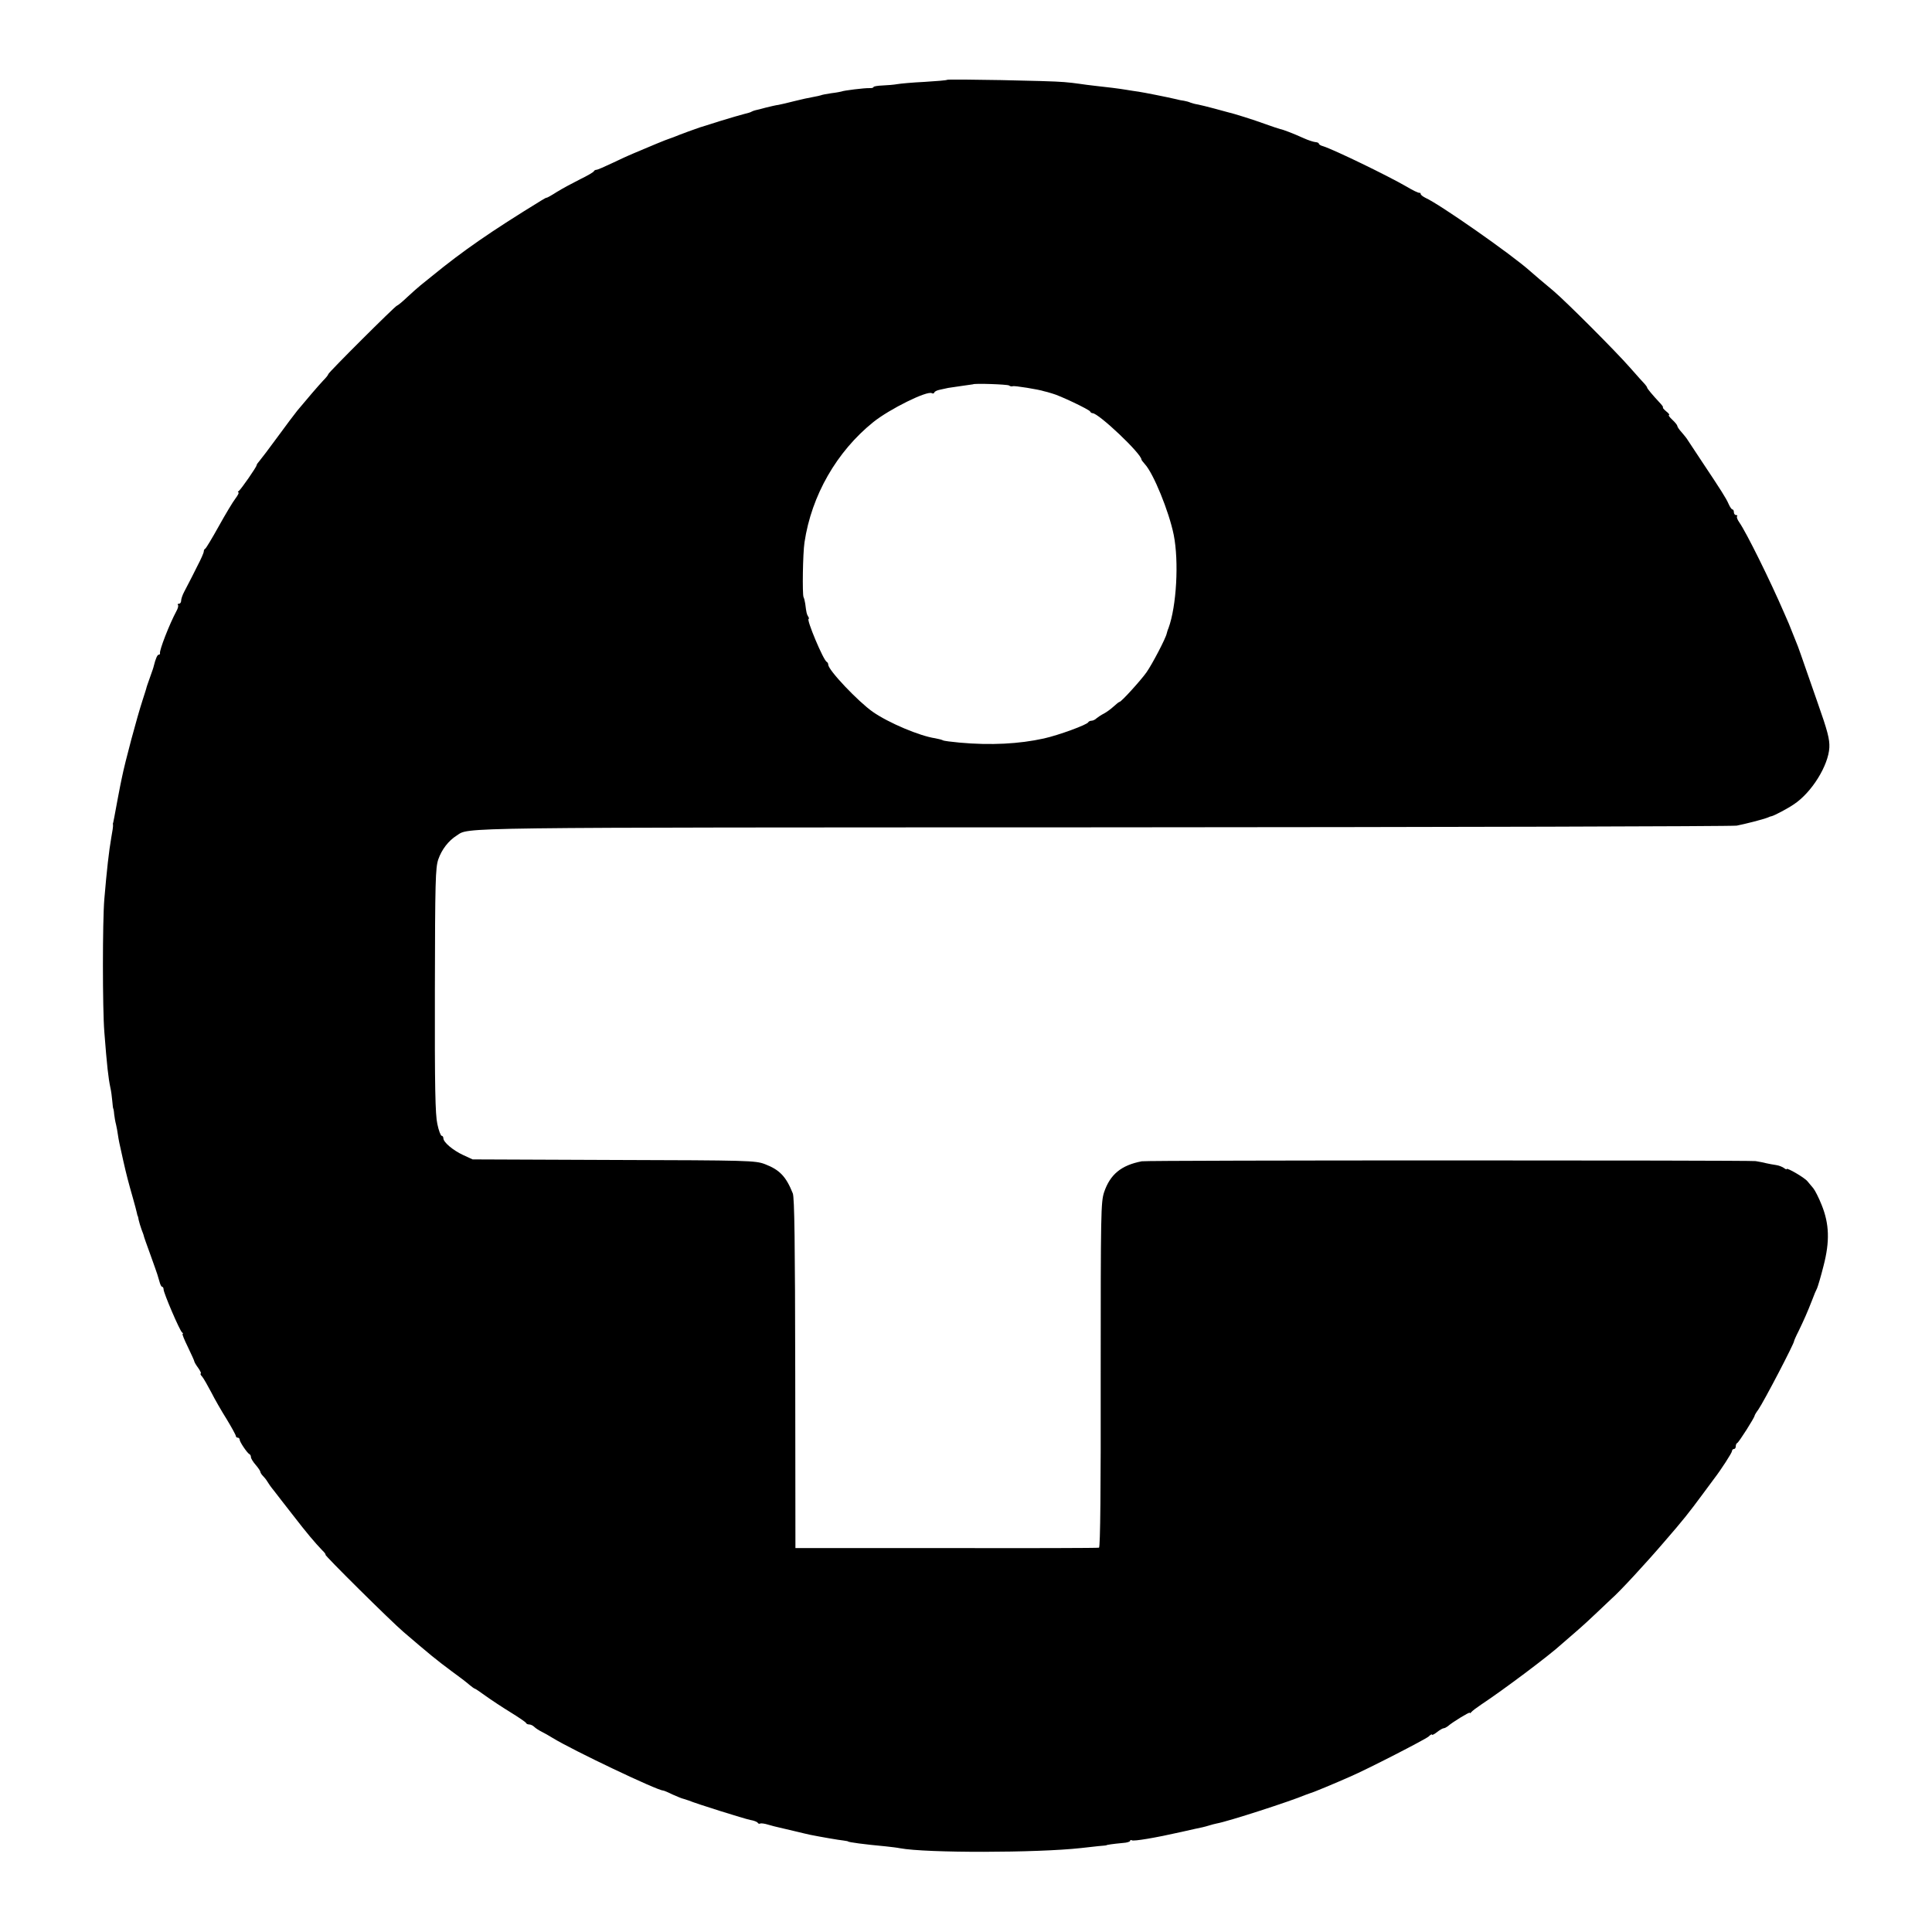
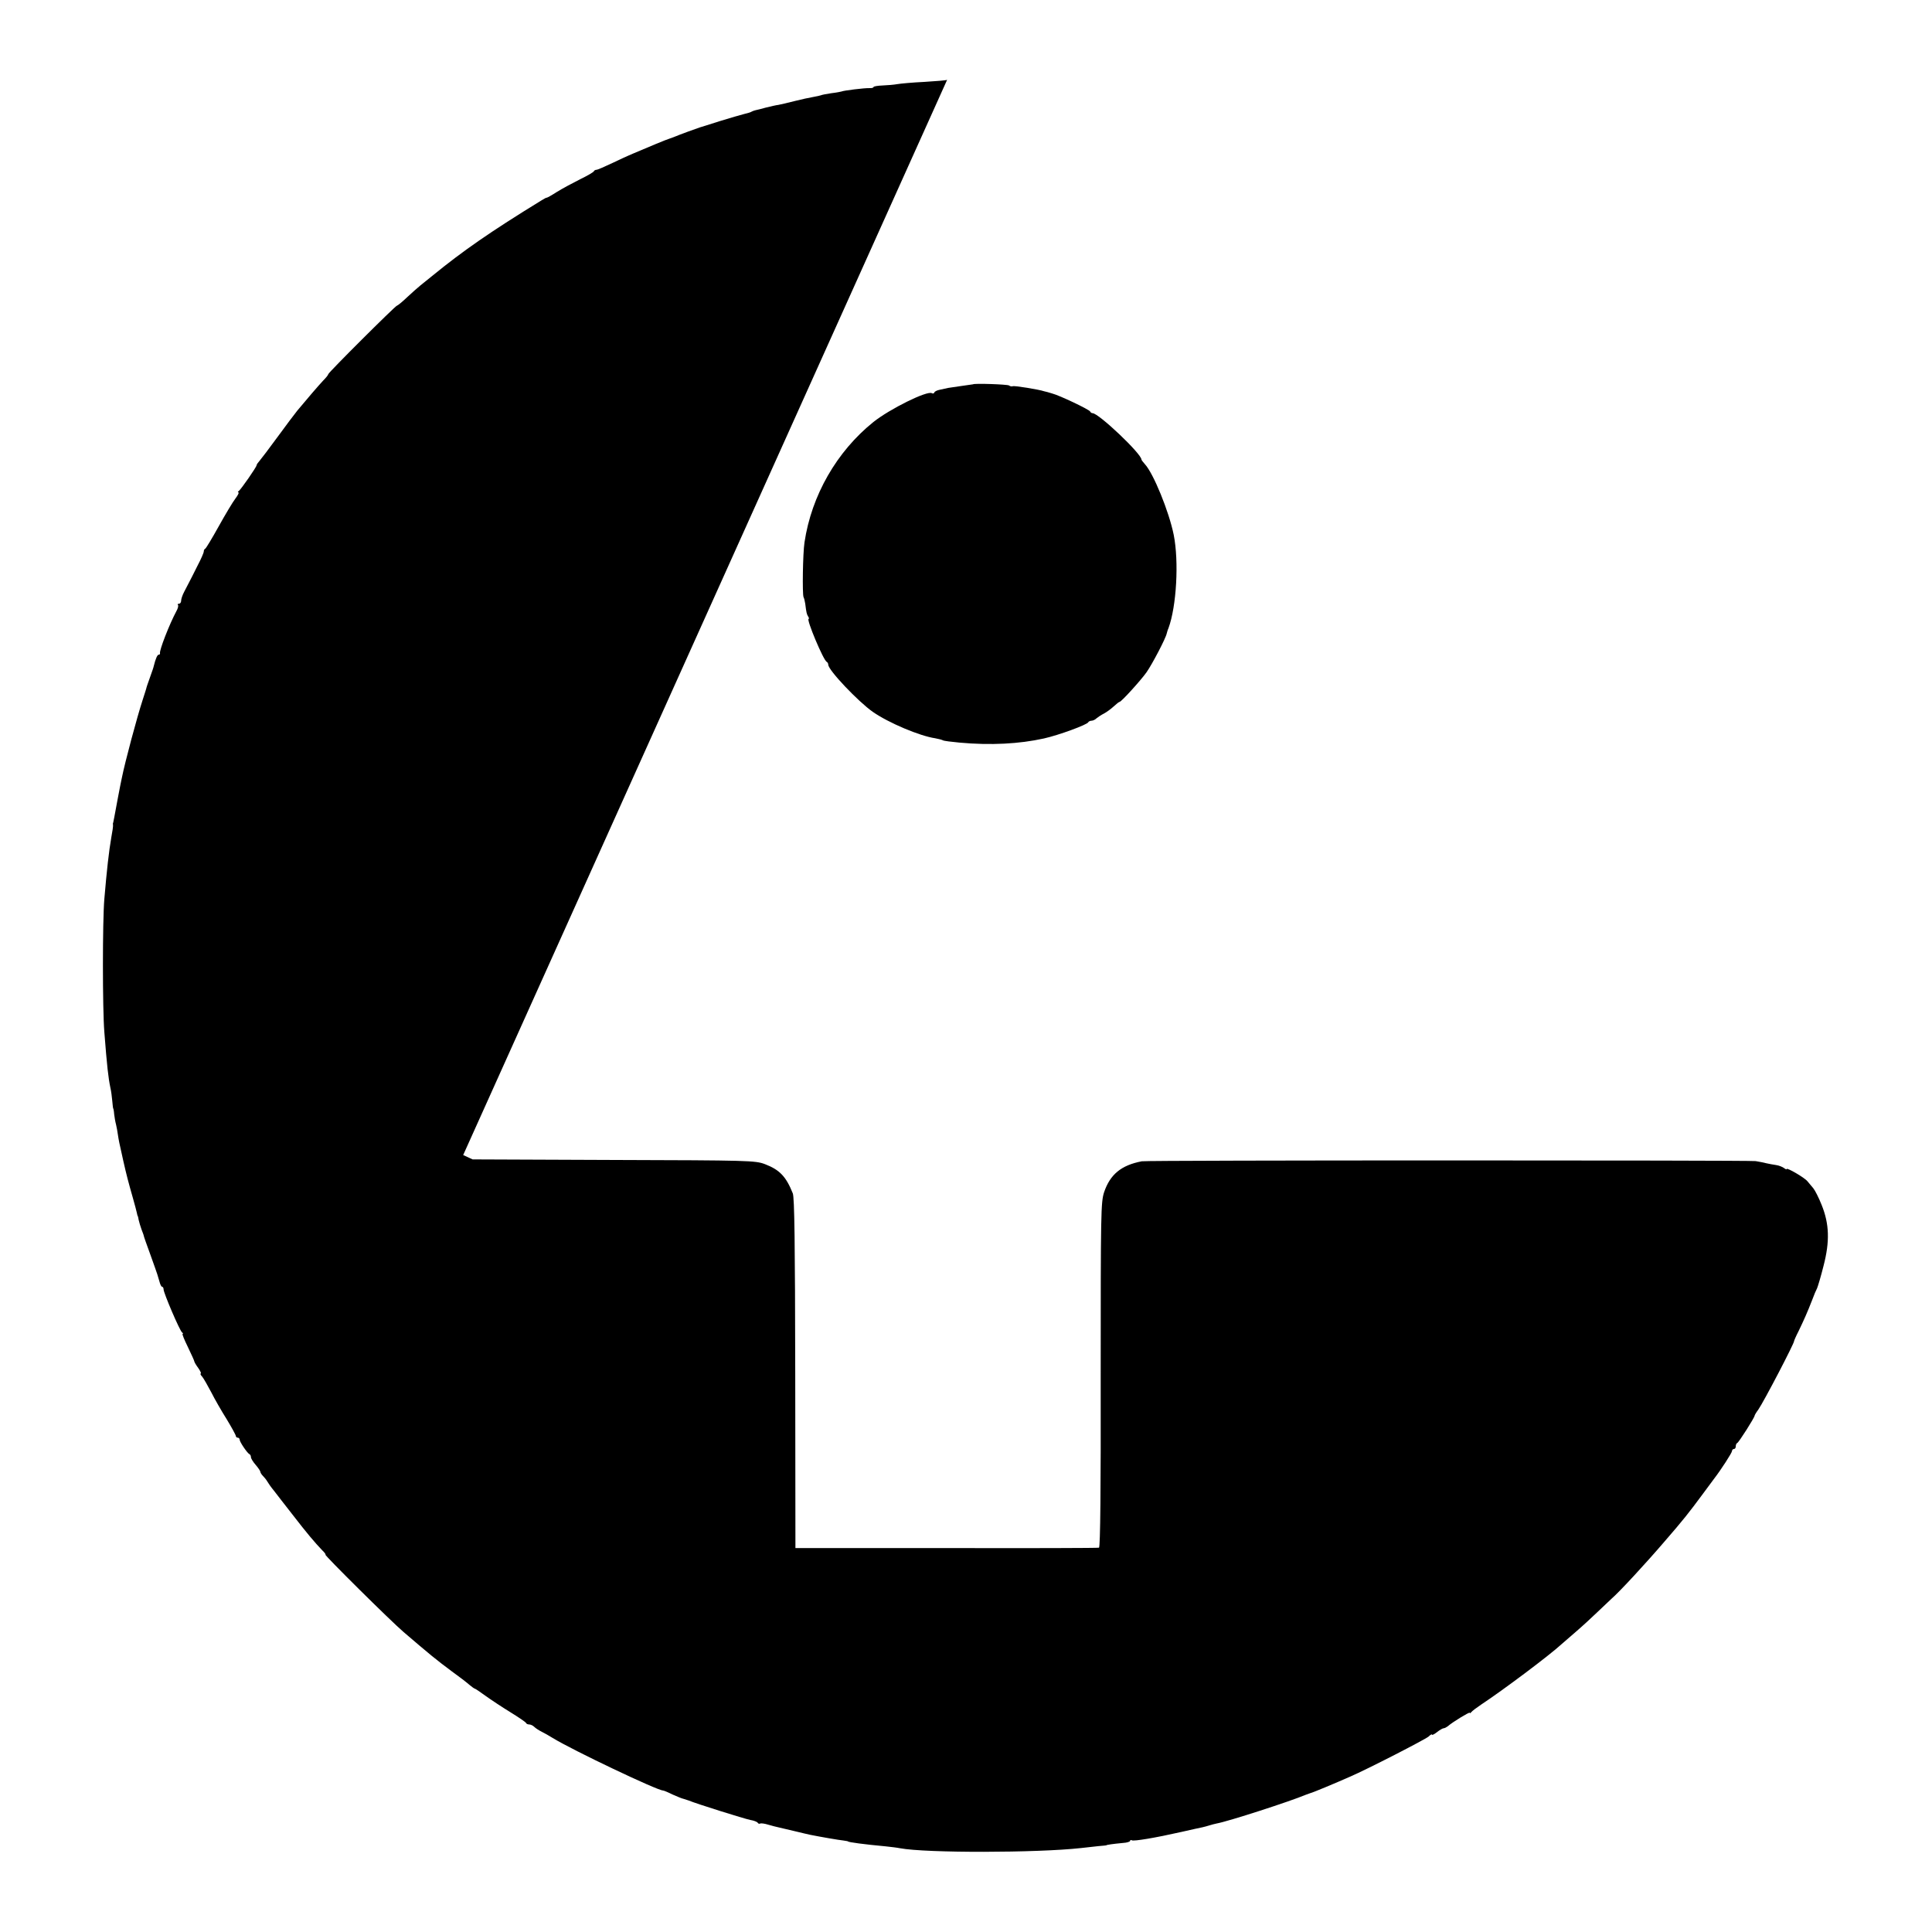
<svg xmlns="http://www.w3.org/2000/svg" version="1.0" width="1024pt" height="1024pt" viewBox="0 0 1024 1024" preserveAspectRatio="xMidYMid meet">
  <g transform="translate(0,1024) scale(0.1,-0.1)" fill="#000000" stroke="none">
-     <path d="M5020 9817 c-3 -3 -57 -7 -120 -11 -63 -3 -128 -9 -145 -12 -16 -3 -51 -6 -77 -7 -27 -1 -48 -5 -48 -8 0 -4 -10 -7 -22 -6 -26 1 -139 -13 -148 -18 -3 -1 -27 -6 -54 -9 -27 -4 -52 -9 -55 -11 -3 -1 -22 -6 -41 -9 -19 -3 -64 -13 -100 -22 -35 -9 -73 -18 -85 -20 -11 -1 -40 -8 -65 -14 -25 -7 -49 -13 -55 -14 -5 -1 -14 -4 -20 -7 -5 -4 -23 -9 -40 -13 -16 -4 -75 -21 -130 -38 -55 -18 -102 -32 -105 -33 -5 -1 -115 -41 -140 -52 -8 -3 -19 -7 -25 -9 -9 -2 -108 -43 -185 -76 -14 -6 -27 -12 -30 -13 -3 -1 -40 -18 -82 -38 -42 -20 -81 -37 -87 -37 -5 0 -11 -3 -13 -7 -1 -5 -34 -24 -73 -43 -38 -19 -94 -49 -123 -67 -28 -18 -53 -32 -55 -31 -1 1 -13 -5 -27 -14 -269 -165 -416 -267 -580 -401 -19 -15 -47 -38 -62 -50 -15 -12 -47 -41 -72 -64 -25 -24 -49 -43 -52 -43 -8 0 -364 -355 -364 -363 0 -4 -12 -19 -28 -35 -26 -28 -82 -93 -136 -158 -14 -17 -61 -80 -105 -140 -44 -60 -87 -117 -95 -126 -9 -10 -16 -20 -16 -24 0 -9 -83 -128 -94 -136 -6 -4 -7 -8 -2 -8 4 0 -3 -15 -16 -32 -14 -18 -54 -85 -89 -148 -35 -63 -67 -116 -71 -118 -5 -2 -8 -9 -8 -15 0 -7 -15 -41 -34 -77 -18 -37 -38 -75 -43 -85 -6 -11 -18 -34 -27 -52 -9 -17 -16 -38 -16 -47 0 -9 -5 -16 -12 -16 -6 0 -8 -3 -5 -6 4 -4 0 -19 -8 -33 -38 -71 -91 -208 -87 -223 1 -5 -2 -8 -7 -8 -7 0 -16 -20 -26 -60 0 -3 -9 -30 -20 -60 -11 -30 -20 -57 -20 -60 -1 -3 -9 -30 -19 -60 -30 -92 -93 -327 -110 -412 -8 -35 -35 -180 -40 -208 -3 -14 -5 -27 -6 -30 -2 -3 -2 -9 -1 -13 1 -5 -3 -34 -9 -65 -13 -75 -24 -173 -37 -327 -10 -116 -10 -582 0 -705 14 -181 21 -242 32 -295 4 -16 8 -48 10 -70 2 -22 4 -40 5 -40 1 0 4 -13 5 -30 2 -16 6 -41 10 -55 3 -14 8 -38 10 -55 5 -32 5 -33 29 -140 17 -75 26 -109 51 -197 9 -32 18 -65 20 -75 2 -10 4 -18 5 -18 1 0 3 -10 5 -21 3 -12 9 -34 15 -50 6 -16 12 -31 12 -34 0 -3 16 -48 35 -100 19 -52 35 -99 37 -105 2 -5 6 -22 11 -37 4 -16 10 -28 14 -28 4 0 8 -6 8 -14 0 -19 86 -220 98 -228 5 -4 7 -8 3 -8 -4 0 9 -31 28 -70 18 -38 34 -72 34 -76 0 -3 9 -19 21 -35 11 -16 17 -29 13 -29 -4 0 -1 -8 8 -17 8 -10 29 -47 48 -83 18 -36 55 -100 82 -143 26 -43 48 -83 48 -88 0 -5 5 -9 10 -9 6 0 10 -5 10 -10 0 -12 41 -73 53 -78 4 -2 7 -9 7 -15 0 -7 11 -25 25 -41 14 -16 25 -33 25 -37 0 -4 6 -14 13 -21 7 -7 18 -20 23 -29 5 -9 21 -32 36 -50 14 -19 60 -77 101 -130 75 -97 114 -143 155 -186 13 -12 20 -23 17 -23 -9 0 345 -351 414 -410 140 -120 173 -147 255 -208 39 -28 82 -61 94 -72 13 -11 26 -20 28 -20 3 0 28 -17 57 -38 29 -21 88 -60 132 -87 44 -27 82 -53 83 -57 2 -5 10 -8 17 -8 8 0 20 -6 27 -13 7 -7 24 -18 38 -25 14 -7 41 -22 60 -34 106 -65 554 -278 584 -278 4 0 26 -9 50 -21 25 -11 51 -22 58 -23 7 -2 20 -6 28 -9 40 -17 296 -97 326 -103 19 -3 37 -10 40 -15 3 -5 9 -7 13 -4 5 2 23 0 42 -6 19 -6 45 -12 58 -15 13 -3 51 -12 85 -20 34 -8 70 -17 81 -19 55 -11 153 -28 175 -30 14 -2 25 -4 25 -5 0 -4 89 -16 199 -26 28 -3 62 -7 76 -10 139 -26 726 -25 960 1 25 3 65 7 90 10 25 2 45 4 45 5 0 2 34 7 87 12 21 1 38 7 38 11 0 5 4 6 9 3 10 -6 124 13 261 44 52 12 103 23 113 25 10 2 27 7 37 10 10 3 27 8 38 10 62 11 392 118 472 152 8 3 20 7 25 9 11 2 131 52 210 87 93 40 398 197 417 213 10 10 18 14 18 10 0 -4 12 2 26 13 15 12 31 21 36 21 5 0 14 5 21 10 26 23 117 78 117 72 0 -4 4 -2 8 3 4 6 27 23 52 40 118 78 362 261 426 320 6 5 40 35 75 65 35 30 87 78 115 105 29 28 63 59 75 71 42 36 184 190 280 302 104 120 129 152 206 256 29 39 56 76 60 81 34 44 93 135 93 144 0 6 5 11 10 11 6 0 10 6 10 14 0 8 3 16 8 18 8 3 92 135 92 145 0 2 8 17 19 31 31 45 193 356 190 364 0 2 10 26 24 53 27 56 46 98 72 165 9 25 21 53 26 62 4 9 20 62 34 118 34 130 31 223 -10 324 -15 38 -35 77 -44 88 -9 11 -23 28 -31 37 -16 20 -110 74 -110 65 0 -4 -6 -1 -14 5 -8 6 -27 14 -42 16 -16 2 -40 7 -54 10 -14 4 -38 8 -55 11 -41 5 -3224 5 -3253 -1 -110 -21 -168 -70 -200 -164 -17 -53 -18 -105 -18 -968 1 -600 -2 -914 -9 -916 -5 -2 -370 -3 -810 -2 l-799 0 -1 925 c-1 693 -4 933 -13 955 -36 90 -70 125 -148 155 -51 19 -84 20 -801 22 l-748 3 -50 23 c-54 25 -105 68 -105 89 0 7 -4 13 -9 13 -5 0 -16 28 -23 63 -11 50 -14 191 -13 707 1 582 3 650 18 695 18 52 54 99 97 126 71 45 -83 43 3425 44 1826 1 3338 5 3360 9 42 8 140 33 165 43 8 4 17 7 20 7 14 3 86 41 118 63 95 63 183 206 188 301 2 44 -9 87 -63 240 -96 276 -103 296 -110 312 -3 8 -7 17 -8 20 -4 11 -26 66 -34 85 -5 11 -16 36 -24 55 -76 176 -201 428 -238 481 -10 14 -16 29 -12 33 3 3 1 6 -5 6 -7 0 -12 7 -12 15 0 8 -3 15 -8 15 -4 0 -13 13 -20 29 -13 30 -39 71 -141 224 -36 54 -70 106 -76 115 -5 9 -20 27 -32 41 -13 14 -23 29 -23 34 0 4 -12 19 -26 32 -15 14 -23 25 -18 25 5 1 -2 10 -15 20 -13 11 -20 20 -17 20 3 0 -2 9 -11 19 -45 48 -73 82 -73 87 0 3 -6 11 -12 18 -7 7 -42 46 -78 87 -78 89 -336 347 -405 406 -28 23 -61 52 -75 63 -14 12 -37 32 -51 44 -97 87 -479 354 -553 387 -14 7 -26 16 -26 21 0 4 -3 7 -7 6 -5 -1 -35 13 -68 33 -102 59 -385 196 -442 214 -13 3 -23 10 -23 14 0 4 -8 7 -19 8 -10 1 -38 10 -62 21 -53 24 -110 46 -124 48 -5 1 -41 13 -80 27 -60 22 -168 56 -200 63 -5 1 -37 10 -70 19 -33 9 -71 18 -85 21 -14 2 -32 7 -40 10 -8 4 -24 8 -35 10 -11 1 -29 5 -40 8 -51 12 -173 36 -200 40 -17 2 -46 7 -65 10 -43 7 -99 14 -165 21 -27 3 -66 8 -85 11 -19 3 -55 7 -80 9 -69 7 -615 17 -620 12z m328 -1620 c6 -5 15 -6 20 -4 6 4 138 -17 167 -27 6 -1 24 -6 40 -11 40 -10 199 -86 203 -96 2 -5 8 -9 13 -9 32 0 259 -215 259 -246 0 -2 8 -13 18 -24 45 -48 128 -251 153 -375 28 -141 15 -378 -28 -495 -4 -8 -7 -20 -9 -27 -5 -26 -77 -163 -107 -206 -32 -45 -134 -157 -143 -157 -3 0 -17 -11 -31 -24 -14 -13 -37 -30 -52 -38 -14 -7 -32 -19 -39 -25 -7 -7 -19 -13 -27 -13 -7 0 -15 -4 -17 -8 -5 -13 -158 -69 -235 -86 -131 -29 -282 -37 -447 -22 -43 4 -83 9 -88 12 -5 3 -24 8 -41 11 -82 12 -246 81 -331 140 -77 54 -236 221 -236 250 0 6 -4 13 -8 15 -17 6 -110 228 -96 228 3 0 2 6 -3 13 -7 12 -9 18 -15 67 -2 14 -6 30 -9 35 -7 15 -4 231 5 290 37 249 171 482 365 638 86 69 286 168 310 153 5 -3 11 -2 13 3 1 6 14 12 28 15 14 3 34 7 46 10 12 2 45 7 75 11 30 4 55 8 56 8 6 6 180 0 191 -6z" />
+     <path d="M5020 9817 c-3 -3 -57 -7 -120 -11 -63 -3 -128 -9 -145 -12 -16 -3 -51 -6 -77 -7 -27 -1 -48 -5 -48 -8 0 -4 -10 -7 -22 -6 -26 1 -139 -13 -148 -18 -3 -1 -27 -6 -54 -9 -27 -4 -52 -9 -55 -11 -3 -1 -22 -6 -41 -9 -19 -3 -64 -13 -100 -22 -35 -9 -73 -18 -85 -20 -11 -1 -40 -8 -65 -14 -25 -7 -49 -13 -55 -14 -5 -1 -14 -4 -20 -7 -5 -4 -23 -9 -40 -13 -16 -4 -75 -21 -130 -38 -55 -18 -102 -32 -105 -33 -5 -1 -115 -41 -140 -52 -8 -3 -19 -7 -25 -9 -9 -2 -108 -43 -185 -76 -14 -6 -27 -12 -30 -13 -3 -1 -40 -18 -82 -38 -42 -20 -81 -37 -87 -37 -5 0 -11 -3 -13 -7 -1 -5 -34 -24 -73 -43 -38 -19 -94 -49 -123 -67 -28 -18 -53 -32 -55 -31 -1 1 -13 -5 -27 -14 -269 -165 -416 -267 -580 -401 -19 -15 -47 -38 -62 -50 -15 -12 -47 -41 -72 -64 -25 -24 -49 -43 -52 -43 -8 0 -364 -355 -364 -363 0 -4 -12 -19 -28 -35 -26 -28 -82 -93 -136 -158 -14 -17 -61 -80 -105 -140 -44 -60 -87 -117 -95 -126 -9 -10 -16 -20 -16 -24 0 -9 -83 -128 -94 -136 -6 -4 -7 -8 -2 -8 4 0 -3 -15 -16 -32 -14 -18 -54 -85 -89 -148 -35 -63 -67 -116 -71 -118 -5 -2 -8 -9 -8 -15 0 -7 -15 -41 -34 -77 -18 -37 -38 -75 -43 -85 -6 -11 -18 -34 -27 -52 -9 -17 -16 -38 -16 -47 0 -9 -5 -16 -12 -16 -6 0 -8 -3 -5 -6 4 -4 0 -19 -8 -33 -38 -71 -91 -208 -87 -223 1 -5 -2 -8 -7 -8 -7 0 -16 -20 -26 -60 0 -3 -9 -30 -20 -60 -11 -30 -20 -57 -20 -60 -1 -3 -9 -30 -19 -60 -30 -92 -93 -327 -110 -412 -8 -35 -35 -180 -40 -208 -3 -14 -5 -27 -6 -30 -2 -3 -2 -9 -1 -13 1 -5 -3 -34 -9 -65 -13 -75 -24 -173 -37 -327 -10 -116 -10 -582 0 -705 14 -181 21 -242 32 -295 4 -16 8 -48 10 -70 2 -22 4 -40 5 -40 1 0 4 -13 5 -30 2 -16 6 -41 10 -55 3 -14 8 -38 10 -55 5 -32 5 -33 29 -140 17 -75 26 -109 51 -197 9 -32 18 -65 20 -75 2 -10 4 -18 5 -18 1 0 3 -10 5 -21 3 -12 9 -34 15 -50 6 -16 12 -31 12 -34 0 -3 16 -48 35 -100 19 -52 35 -99 37 -105 2 -5 6 -22 11 -37 4 -16 10 -28 14 -28 4 0 8 -6 8 -14 0 -19 86 -220 98 -228 5 -4 7 -8 3 -8 -4 0 9 -31 28 -70 18 -38 34 -72 34 -76 0 -3 9 -19 21 -35 11 -16 17 -29 13 -29 -4 0 -1 -8 8 -17 8 -10 29 -47 48 -83 18 -36 55 -100 82 -143 26 -43 48 -83 48 -88 0 -5 5 -9 10 -9 6 0 10 -5 10 -10 0 -12 41 -73 53 -78 4 -2 7 -9 7 -15 0 -7 11 -25 25 -41 14 -16 25 -33 25 -37 0 -4 6 -14 13 -21 7 -7 18 -20 23 -29 5 -9 21 -32 36 -50 14 -19 60 -77 101 -130 75 -97 114 -143 155 -186 13 -12 20 -23 17 -23 -9 0 345 -351 414 -410 140 -120 173 -147 255 -208 39 -28 82 -61 94 -72 13 -11 26 -20 28 -20 3 0 28 -17 57 -38 29 -21 88 -60 132 -87 44 -27 82 -53 83 -57 2 -5 10 -8 17 -8 8 0 20 -6 27 -13 7 -7 24 -18 38 -25 14 -7 41 -22 60 -34 106 -65 554 -278 584 -278 4 0 26 -9 50 -21 25 -11 51 -22 58 -23 7 -2 20 -6 28 -9 40 -17 296 -97 326 -103 19 -3 37 -10 40 -15 3 -5 9 -7 13 -4 5 2 23 0 42 -6 19 -6 45 -12 58 -15 13 -3 51 -12 85 -20 34 -8 70 -17 81 -19 55 -11 153 -28 175 -30 14 -2 25 -4 25 -5 0 -4 89 -16 199 -26 28 -3 62 -7 76 -10 139 -26 726 -25 960 1 25 3 65 7 90 10 25 2 45 4 45 5 0 2 34 7 87 12 21 1 38 7 38 11 0 5 4 6 9 3 10 -6 124 13 261 44 52 12 103 23 113 25 10 2 27 7 37 10 10 3 27 8 38 10 62 11 392 118 472 152 8 3 20 7 25 9 11 2 131 52 210 87 93 40 398 197 417 213 10 10 18 14 18 10 0 -4 12 2 26 13 15 12 31 21 36 21 5 0 14 5 21 10 26 23 117 78 117 72 0 -4 4 -2 8 3 4 6 27 23 52 40 118 78 362 261 426 320 6 5 40 35 75 65 35 30 87 78 115 105 29 28 63 59 75 71 42 36 184 190 280 302 104 120 129 152 206 256 29 39 56 76 60 81 34 44 93 135 93 144 0 6 5 11 10 11 6 0 10 6 10 14 0 8 3 16 8 18 8 3 92 135 92 145 0 2 8 17 19 31 31 45 193 356 190 364 0 2 10 26 24 53 27 56 46 98 72 165 9 25 21 53 26 62 4 9 20 62 34 118 34 130 31 223 -10 324 -15 38 -35 77 -44 88 -9 11 -23 28 -31 37 -16 20 -110 74 -110 65 0 -4 -6 -1 -14 5 -8 6 -27 14 -42 16 -16 2 -40 7 -54 10 -14 4 -38 8 -55 11 -41 5 -3224 5 -3253 -1 -110 -21 -168 -70 -200 -164 -17 -53 -18 -105 -18 -968 1 -600 -2 -914 -9 -916 -5 -2 -370 -3 -810 -2 l-799 0 -1 925 c-1 693 -4 933 -13 955 -36 90 -70 125 -148 155 -51 19 -84 20 -801 22 l-748 3 -50 23 z m328 -1620 c6 -5 15 -6 20 -4 6 4 138 -17 167 -27 6 -1 24 -6 40 -11 40 -10 199 -86 203 -96 2 -5 8 -9 13 -9 32 0 259 -215 259 -246 0 -2 8 -13 18 -24 45 -48 128 -251 153 -375 28 -141 15 -378 -28 -495 -4 -8 -7 -20 -9 -27 -5 -26 -77 -163 -107 -206 -32 -45 -134 -157 -143 -157 -3 0 -17 -11 -31 -24 -14 -13 -37 -30 -52 -38 -14 -7 -32 -19 -39 -25 -7 -7 -19 -13 -27 -13 -7 0 -15 -4 -17 -8 -5 -13 -158 -69 -235 -86 -131 -29 -282 -37 -447 -22 -43 4 -83 9 -88 12 -5 3 -24 8 -41 11 -82 12 -246 81 -331 140 -77 54 -236 221 -236 250 0 6 -4 13 -8 15 -17 6 -110 228 -96 228 3 0 2 6 -3 13 -7 12 -9 18 -15 67 -2 14 -6 30 -9 35 -7 15 -4 231 5 290 37 249 171 482 365 638 86 69 286 168 310 153 5 -3 11 -2 13 3 1 6 14 12 28 15 14 3 34 7 46 10 12 2 45 7 75 11 30 4 55 8 56 8 6 6 180 0 191 -6z" />
  </g>
</svg>